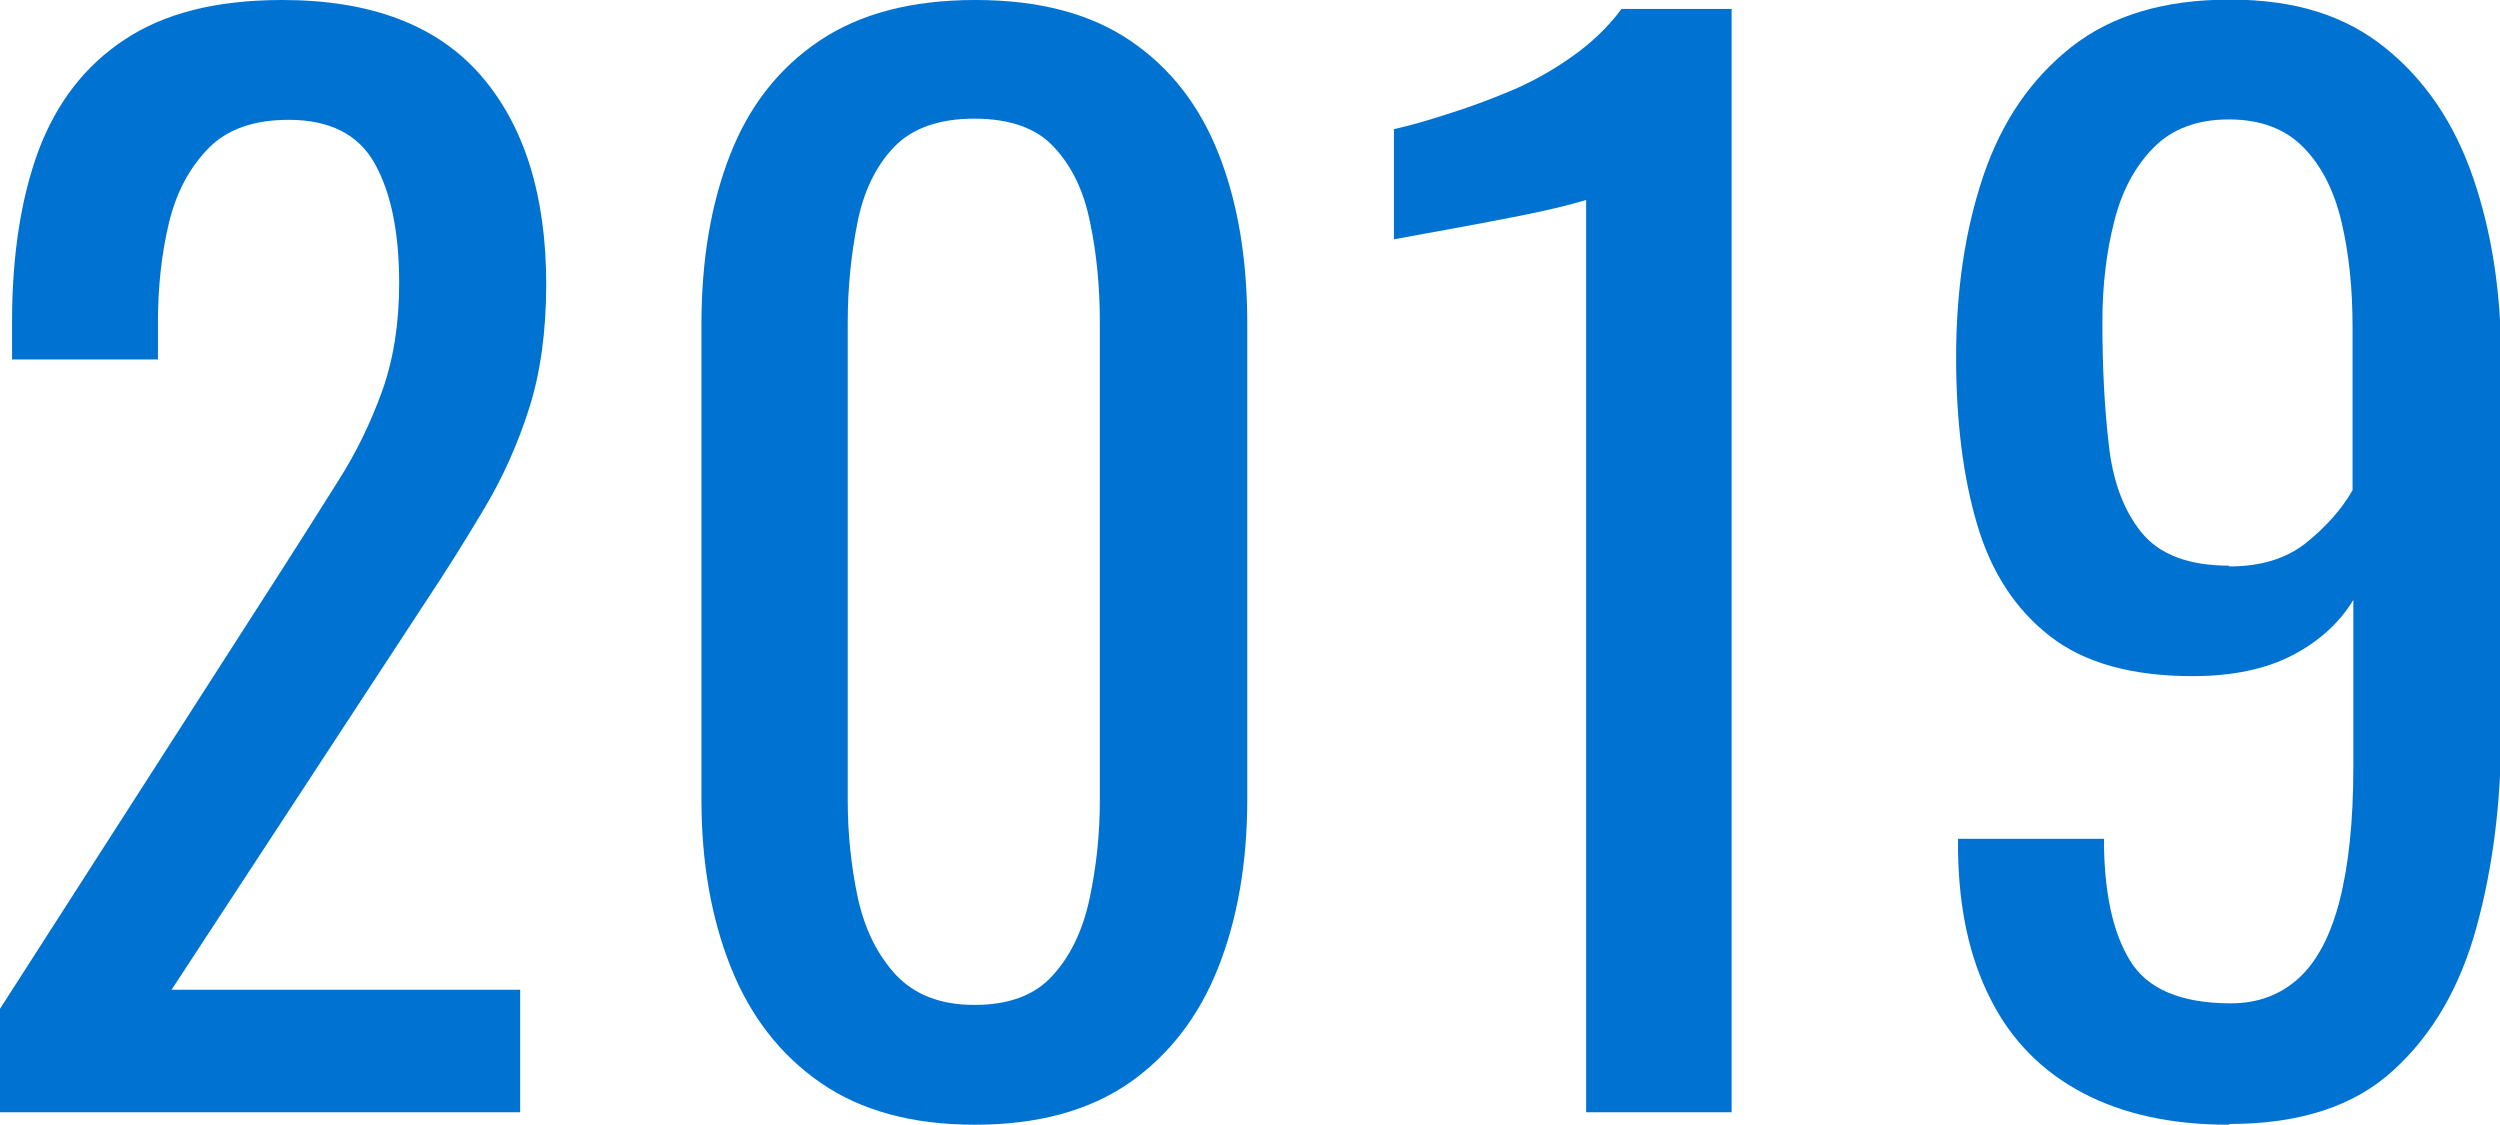
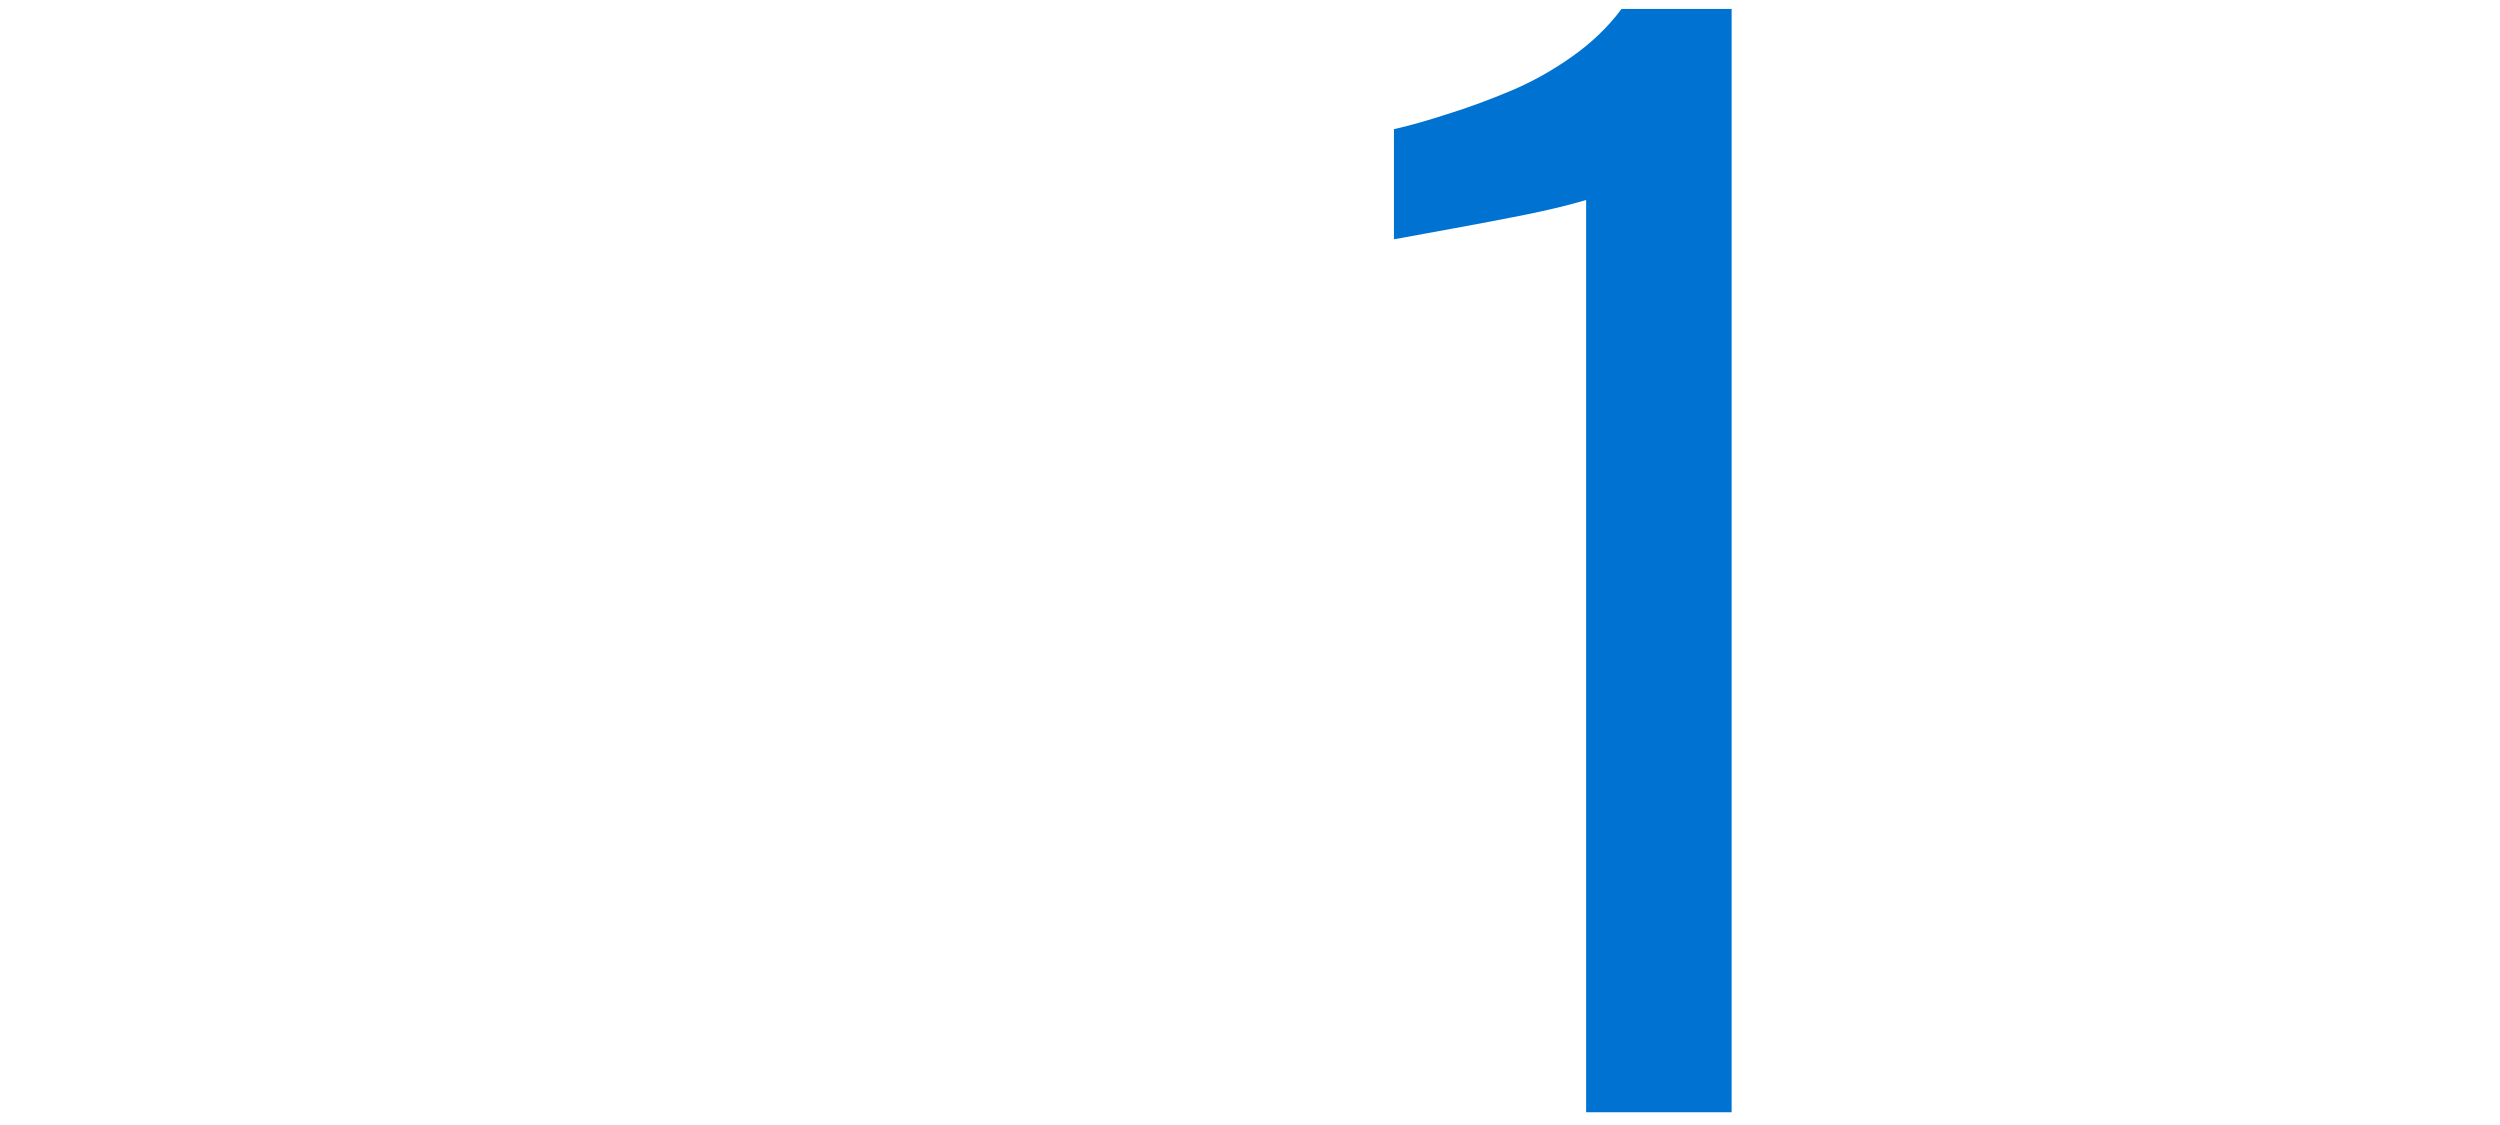
<svg xmlns="http://www.w3.org/2000/svg" viewBox="0 0 64.26 28.91">
  <defs>
    <style>.d{fill:#0073d2;}</style>
  </defs>
  <g id="a" />
  <g id="b">
    <g id="c">
      <g>
-         <path class="d" d="M0,28.59v-2.66L7.21,14.7c.54-.84,1.03-1.62,1.49-2.35,.46-.72,.83-1.49,1.12-2.29,.29-.81,.44-1.73,.44-2.78,0-1.31-.21-2.33-.63-3.08-.42-.75-1.16-1.12-2.21-1.12-.89,0-1.58,.24-2.06,.73s-.83,1.13-1.02,1.93c-.19,.79-.28,1.65-.28,2.56v.94H.31v-.98c0-1.7,.23-3.17,.68-4.39,.46-1.22,1.19-2.18,2.21-2.85C4.22,.34,5.56,0,7.25,0c2.29,0,3.99,.65,5.11,1.94s1.68,3.09,1.68,5.37c0,1.21-.15,2.28-.44,3.19-.29,.91-.67,1.76-1.14,2.55-.47,.79-.98,1.61-1.54,2.45l-6.51,9.94H13.37v3.15H0Z" />
-         <path class="d" d="M25.06,28.91c-1.61,0-2.93-.36-3.97-1.08-1.04-.72-1.81-1.72-2.31-2.98-.5-1.26-.75-2.69-.75-4.3V8.33c0-1.66,.25-3.11,.74-4.36,.49-1.25,1.25-2.22,2.29-2.92,1.04-.7,2.37-1.05,4.01-1.05s2.96,.35,3.99,1.05c1.03,.7,1.78,1.67,2.27,2.92,.49,1.25,.73,2.7,.73,4.36v12.21c0,1.63-.25,3.08-.75,4.34-.5,1.26-1.27,2.25-2.29,2.96-1.03,.71-2.35,1.07-3.96,1.07Zm0-3.08c.89,0,1.56-.26,2.01-.77,.46-.51,.77-1.17,.94-1.98,.17-.8,.26-1.64,.26-2.5V8.29c0-.91-.08-1.77-.25-2.57-.16-.81-.47-1.45-.93-1.94-.45-.49-1.14-.73-2.05-.73s-1.6,.25-2.06,.73c-.47,.49-.78,1.14-.94,1.94-.16,.81-.25,1.66-.25,2.57v12.29c0,.86,.09,1.7,.26,2.5,.18,.81,.5,1.46,.98,1.98,.48,.51,1.15,.77,2.01,.77Z" />
        <path class="d" d="M40.77,28.59V5.14s-.29,.09-.79,.21c-.5,.12-1.07,.23-1.7,.35-.63,.12-1.19,.22-1.68,.31-.49,.09-.75,.14-.77,.14V3.32c.4-.09,.86-.22,1.38-.39,.52-.16,1.06-.36,1.61-.59,.55-.23,1.07-.52,1.58-.88,.5-.35,.93-.76,1.28-1.23h2.83V28.59h-3.75Z" />
-         <path class="d" d="M57.29,28.91c-1.47,0-2.72-.27-3.76-.82-1.04-.55-1.83-1.35-2.36-2.4-.54-1.05-.82-2.32-.84-3.81v-.32h3.75c0,1.35,.22,2.4,.67,3.13,.44,.73,1.31,1.1,2.59,1.1,.7,0,1.28-.22,1.75-.65s.82-1.1,1.05-2c.23-.9,.35-2.04,.35-3.41v-4.31c-.35,.58-.87,1.06-1.56,1.42-.69,.36-1.55,.54-2.57,.54-1.56,0-2.79-.34-3.67-1.03-.89-.69-1.51-1.65-1.87-2.87-.36-1.22-.54-2.65-.54-4.29,0-1.73,.23-3.28,.7-4.67,.47-1.39,1.22-2.49,2.26-3.31,1.04-.82,2.4-1.22,4.08-1.22s2.96,.41,3.99,1.24c1.03,.83,1.78,1.94,2.26,3.34,.48,1.4,.72,2.96,.72,4.69v9.52c0,1.82-.21,3.5-.63,5.04s-1.13,2.77-2.14,3.69c-1,.92-2.4,1.38-4.2,1.38Zm0-14.35c.82,0,1.48-.2,1.99-.61s.91-.86,1.19-1.35v-4.2c0-.98-.09-1.87-.28-2.68-.19-.81-.51-1.45-.98-1.93-.47-.48-1.11-.72-1.92-.72s-1.46,.24-1.94,.73c-.48,.49-.82,1.13-1.01,1.91-.2,.78-.3,1.64-.3,2.57,0,1.12,.05,2.16,.16,3.11,.1,.96,.38,1.72,.84,2.29,.46,.57,1.21,.86,2.26,.86Z" />
      </g>
    </g>
  </g>
</svg>